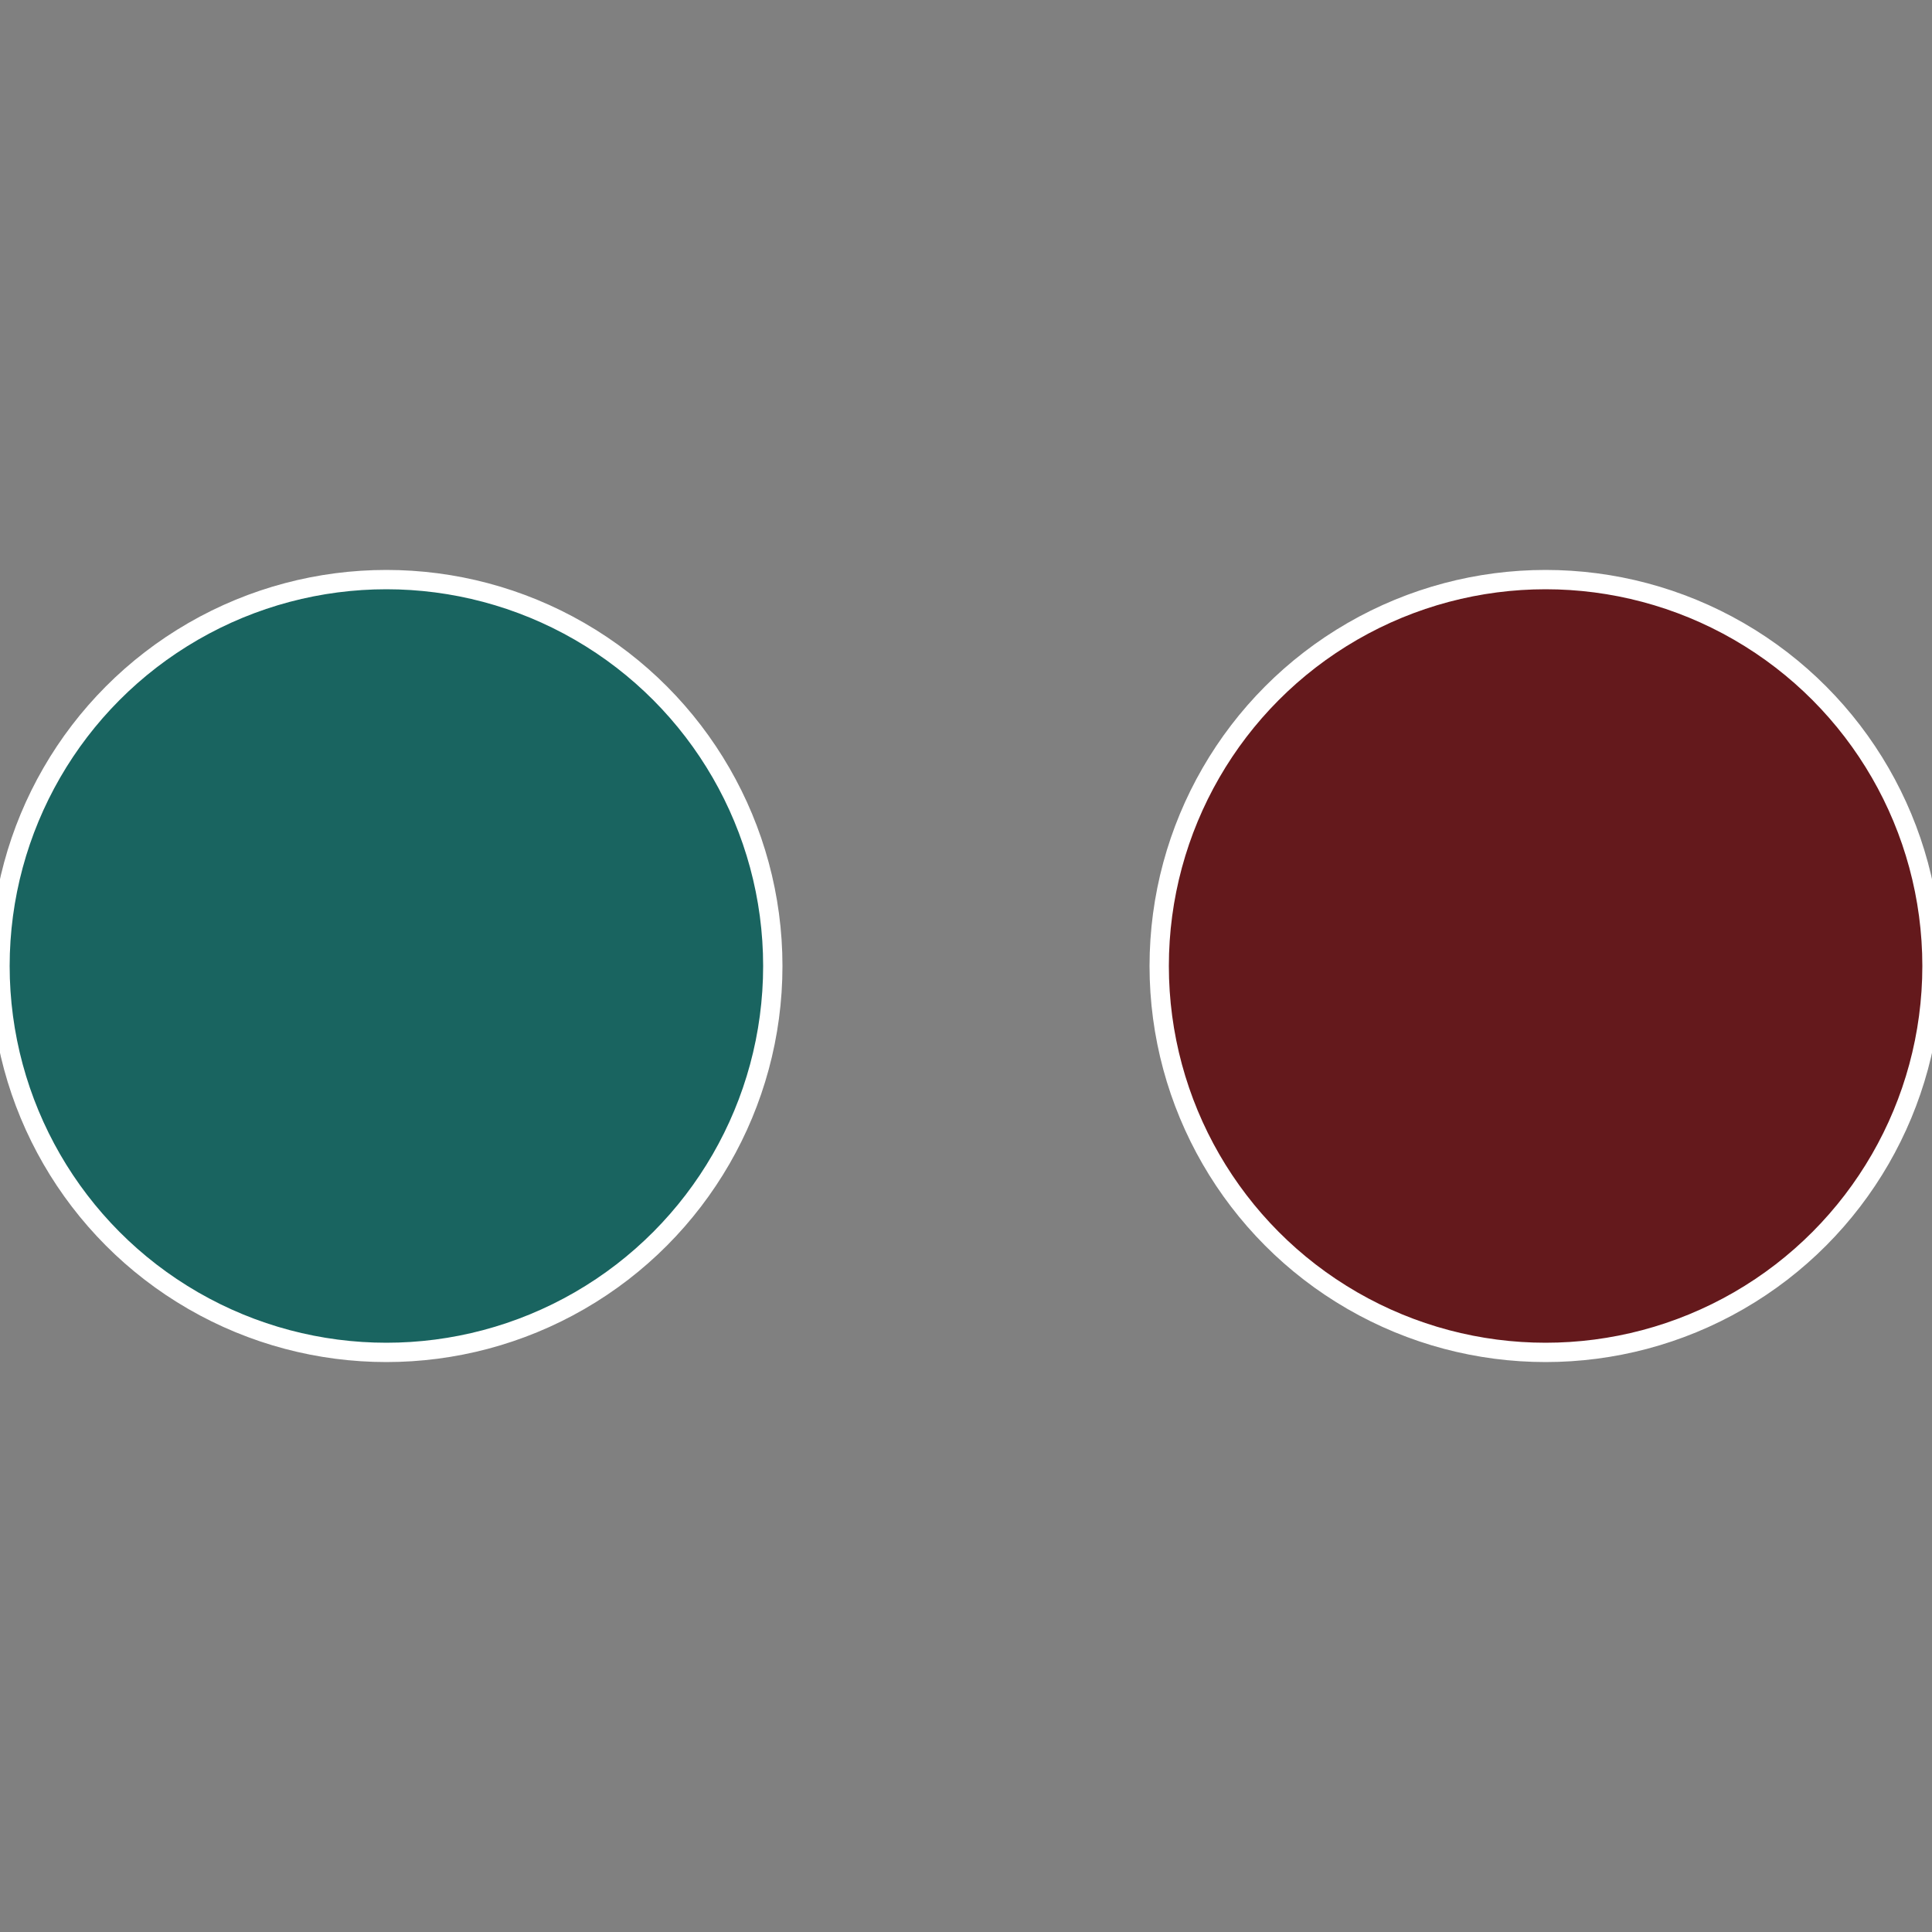
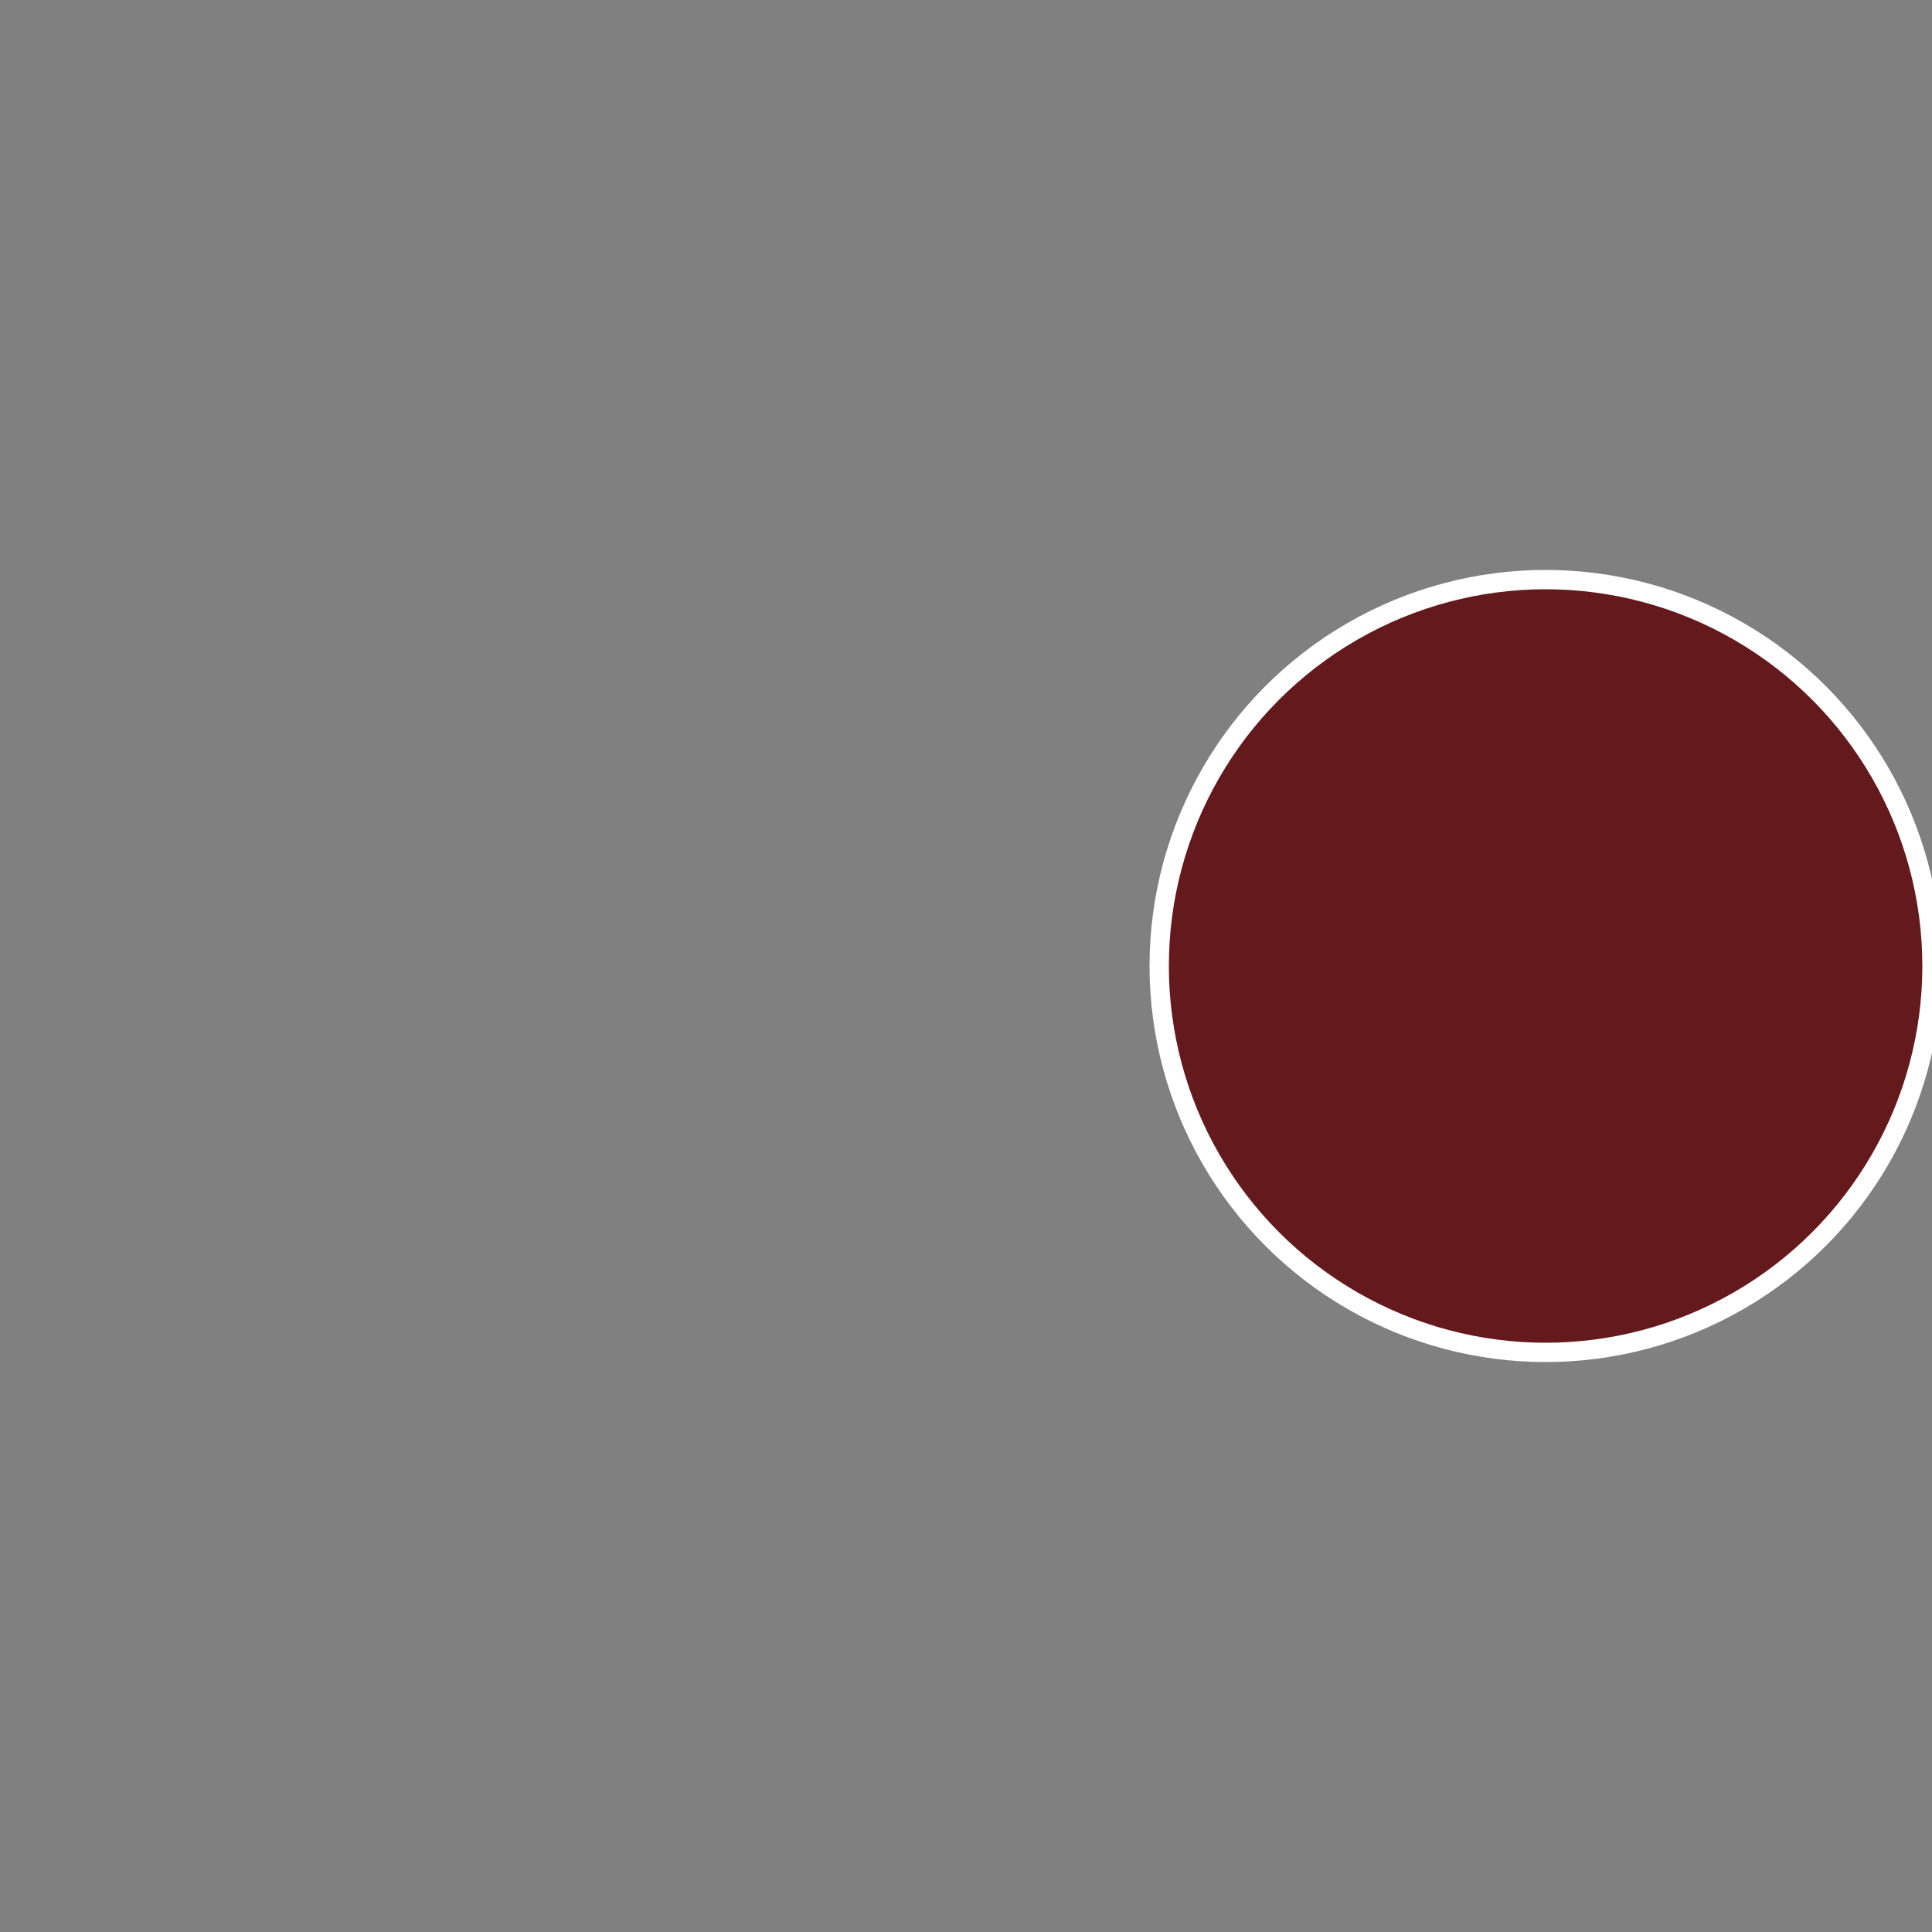
<svg xmlns="http://www.w3.org/2000/svg" width="500" height="500" viewBox="-1 -1 2 2">
  <rect x="-1" y="-1" width="2" height="2" fill="#808080" stroke="none" />
  <circle cx="0.6" cy="0" r="0.4" fill="#64191c" stroke="#fff" stroke-width="1%" />
-   <circle cx="-0.6" cy="7.3478807948841E-17" r="0.4" fill="#196460" stroke="#fff" stroke-width="1%" />
</svg>